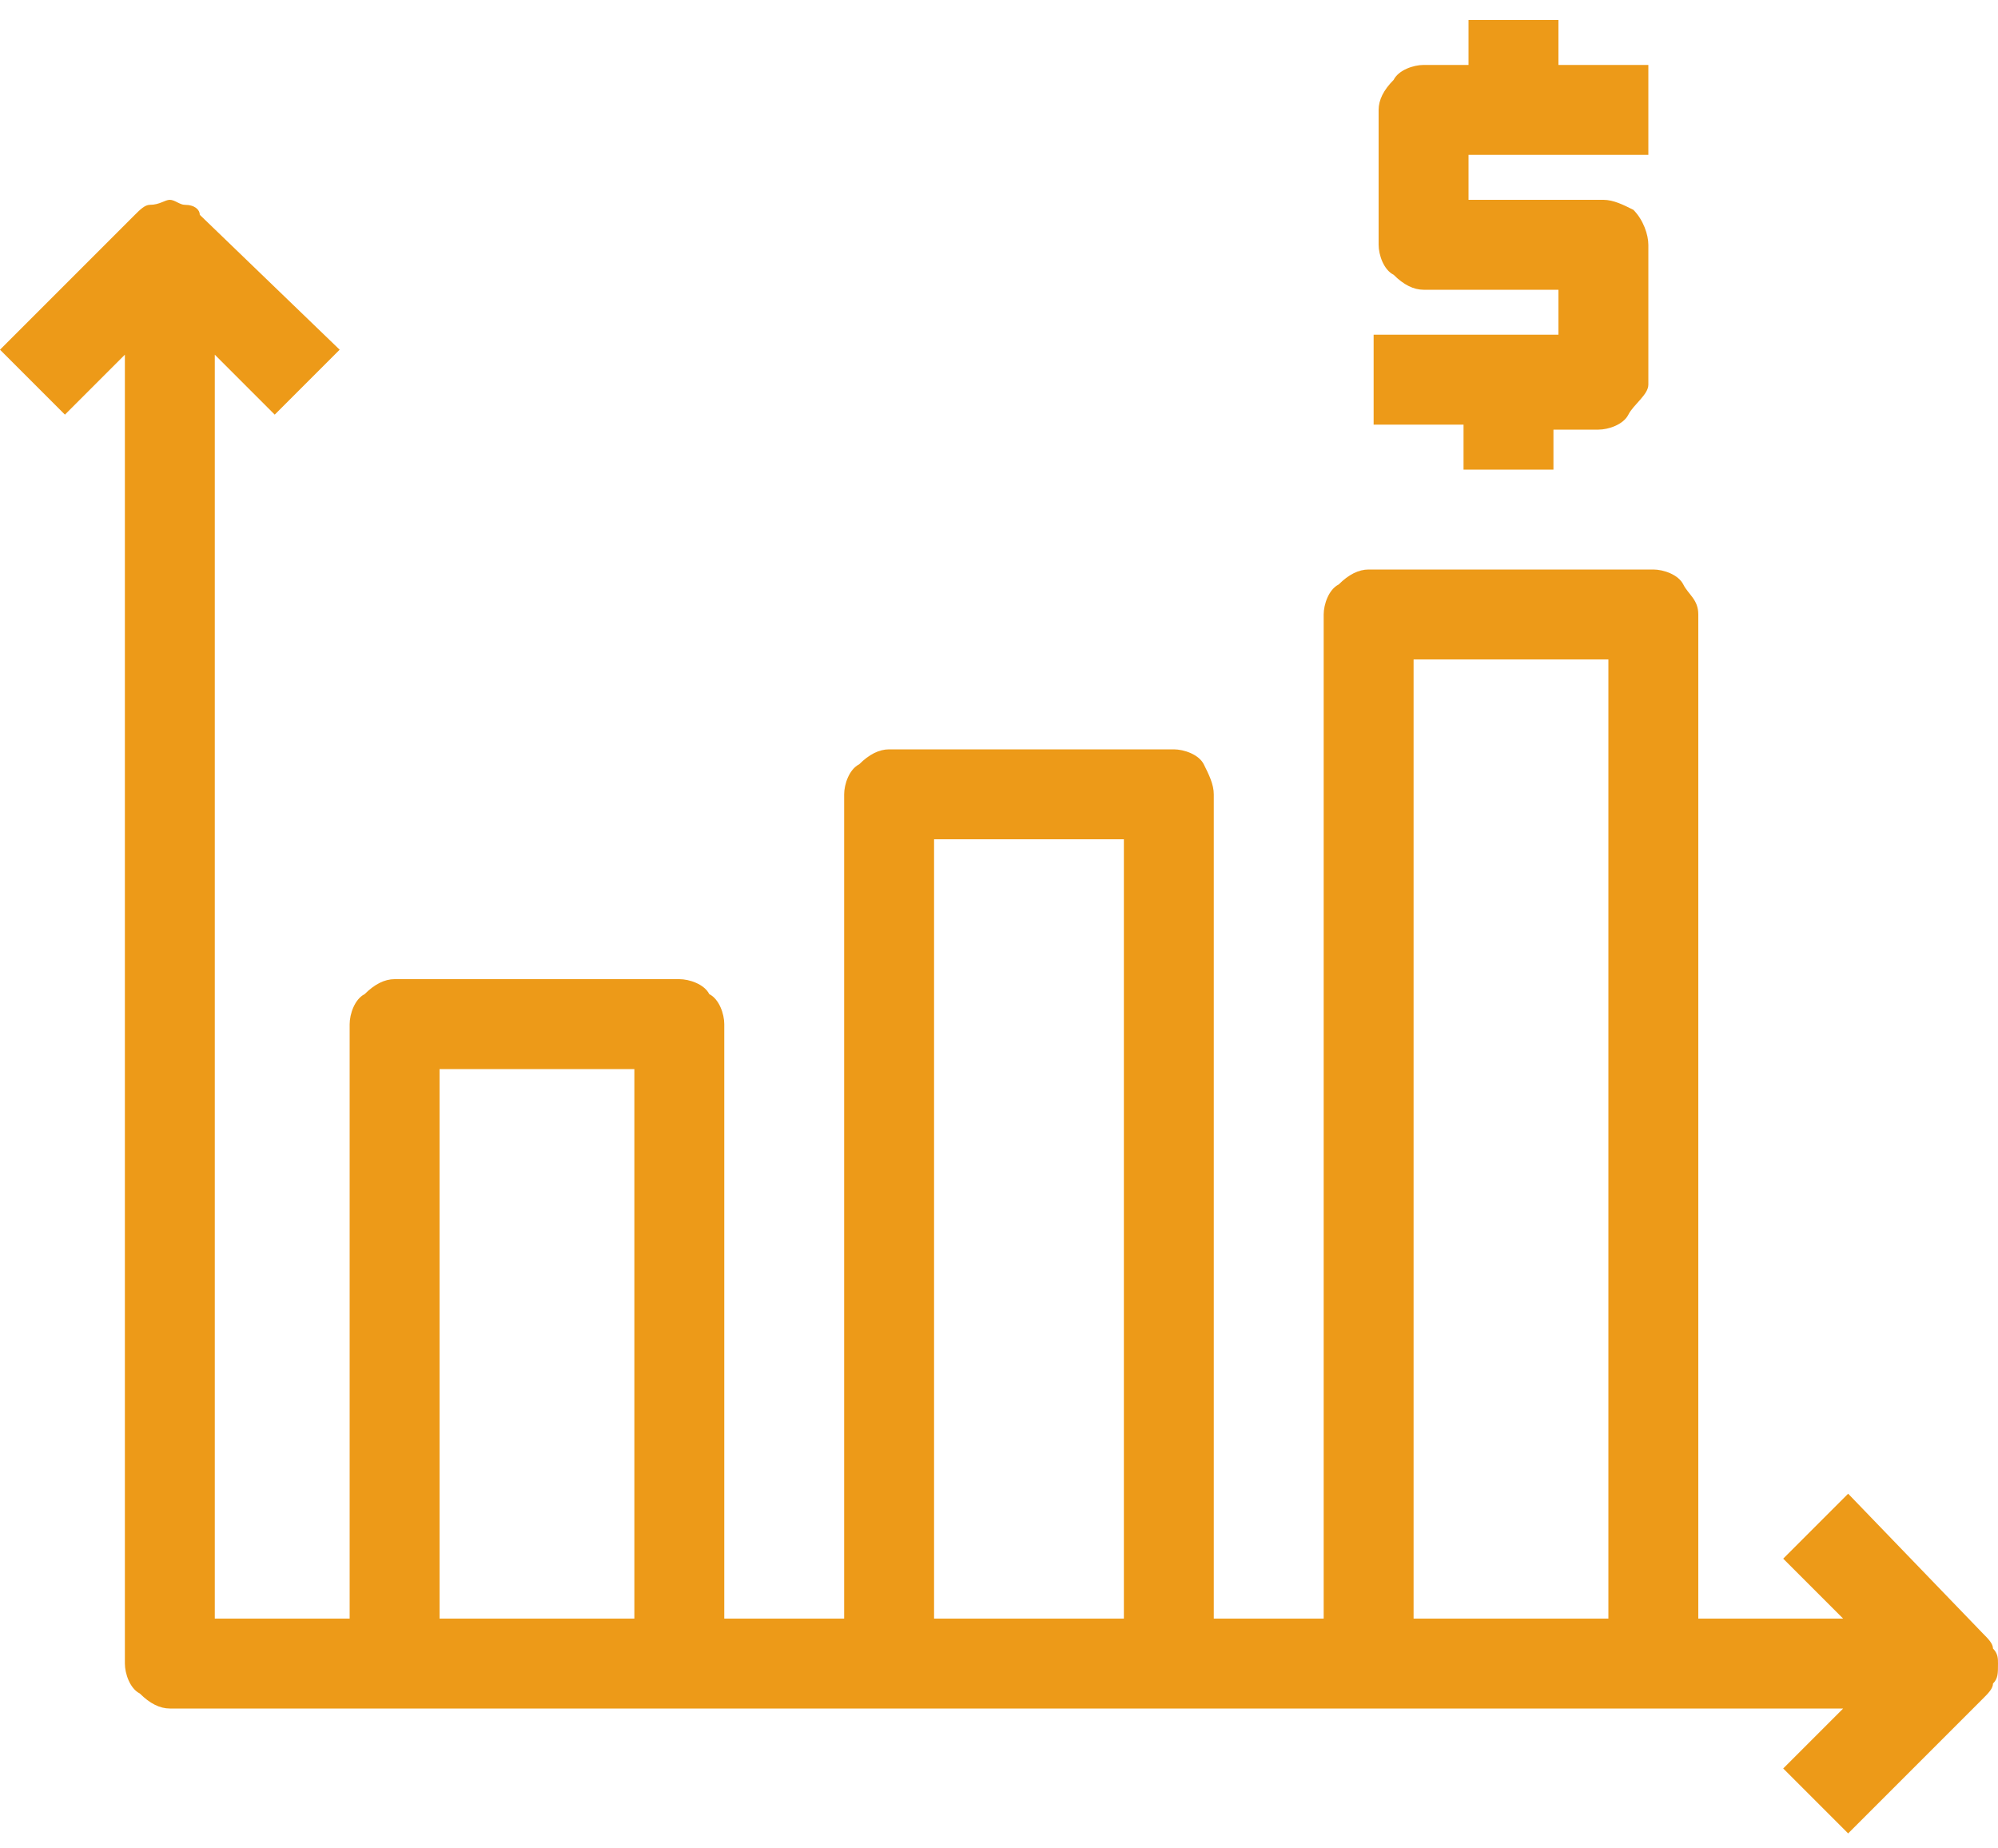
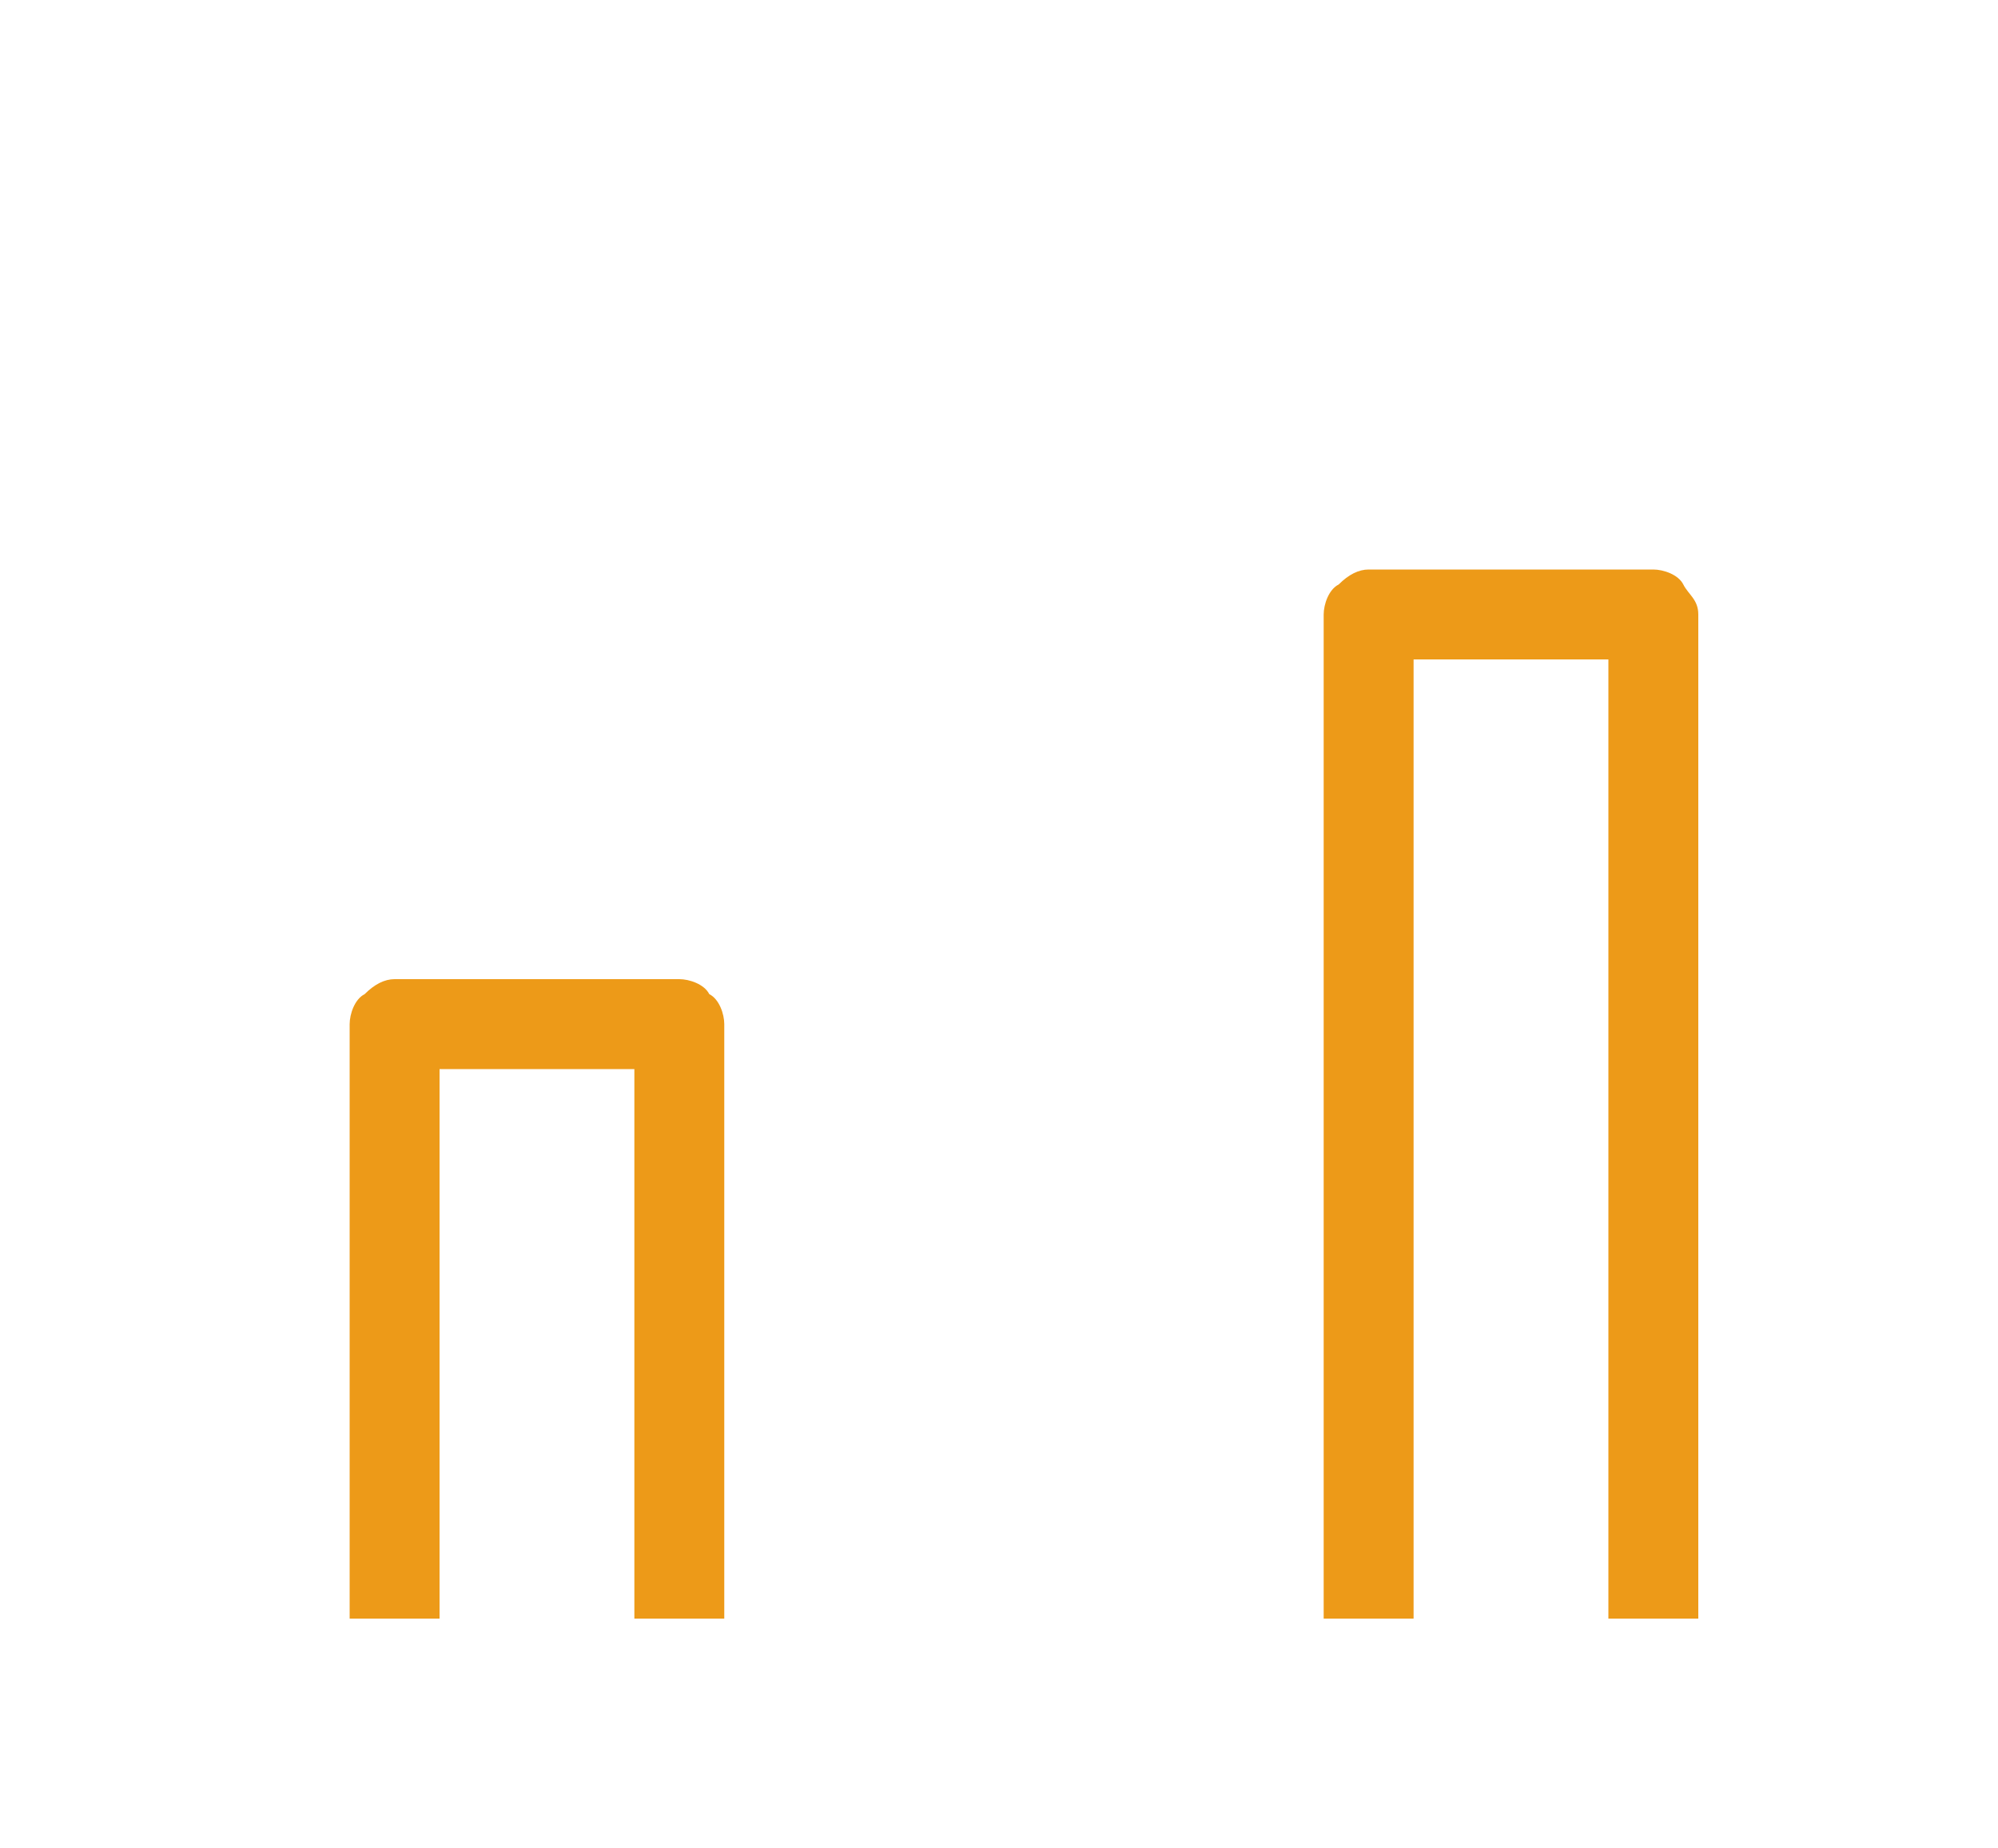
<svg xmlns="http://www.w3.org/2000/svg" version="1.1" id="Layer_1" x="0px" y="0px" viewBox="0 0 40 37" style="enable-background:new 0 0 40 37;" xml:space="preserve">
  <style type="text/css">
	.st0{fill:#ED9A18;}
</style>
-   <path class="st0" d="M39.9,33c0-0.1-0.1-0.2-0.2-0.3L37,29.9l-1.3,1.3l1.2,1.2H4.3V7.1l1.2,1.2L6.8,7L4,4.3C4,4.2,3.9,4.1,3.7,4.1  C3.6,4.1,3.5,4,3.4,4S3.2,4.1,3,4.1C2.9,4.1,2.8,4.2,2.7,4.3L0,7l1.3,1.3l1.2-1.2v26.2c0,0.2,0.1,0.5,0.3,0.6  c0.2,0.2,0.4,0.3,0.6,0.3h33.5l-1.2,1.2l1.3,1.3l2.7-2.7c0.1-0.1,0.2-0.2,0.2-0.3c0.1-0.1,0.1-0.2,0.1-0.4C40,33.2,40,33.1,39.9,33z   M33,3.1V1.3h-1.8V0.4h-1.8v0.9h-0.9c-0.2,0-0.5,0.1-0.6,0.3c-0.2,0.2-0.3,0.4-0.3,0.6v2.7c0,0.2,0.1,0.5,0.3,0.6  c0.2,0.2,0.4,0.3,0.6,0.3h2.7v0.9h-3.7v1.8h1.8v0.9h1.8V8.6h0.9c0.2,0,0.5-0.1,0.6-0.3S33,7.9,33,7.7V4.9c0-0.2-0.1-0.5-0.3-0.7  C32.5,4.1,32.3,4,32.1,4h-2.7V3.1H33z" />
  <path class="st0" d="M14.5,20.5v11.9h-1.8v-11H8.8v11H7V20.5c0-0.2,0.1-0.5,0.3-0.6c0.2-0.2,0.4-0.3,0.6-0.3h5.7  c0.2,0,0.5,0.1,0.6,0.3C14.4,20,14.5,20.3,14.5,20.5z" />
-   <path class="st0" d="M24.3,15.9v16.5h-1.8V16.8h-3.8v15.6h-1.8V15.9c0-0.2,0.1-0.5,0.3-0.6c0.2-0.2,0.4-0.3,0.6-0.3h5.7  c0.2,0,0.5,0.1,0.6,0.3S24.3,15.7,24.3,15.9z" />
  <path class="st0" d="M34,12.3v20.1h-1.8V13.2h-3.9v19.2h-1.8V12.3c0-0.2,0.1-0.5,0.3-0.6c0.2-0.2,0.4-0.3,0.6-0.3h5.7  c0.2,0,0.5,0.1,0.6,0.3S34,12,34,12.3z" />
</svg>